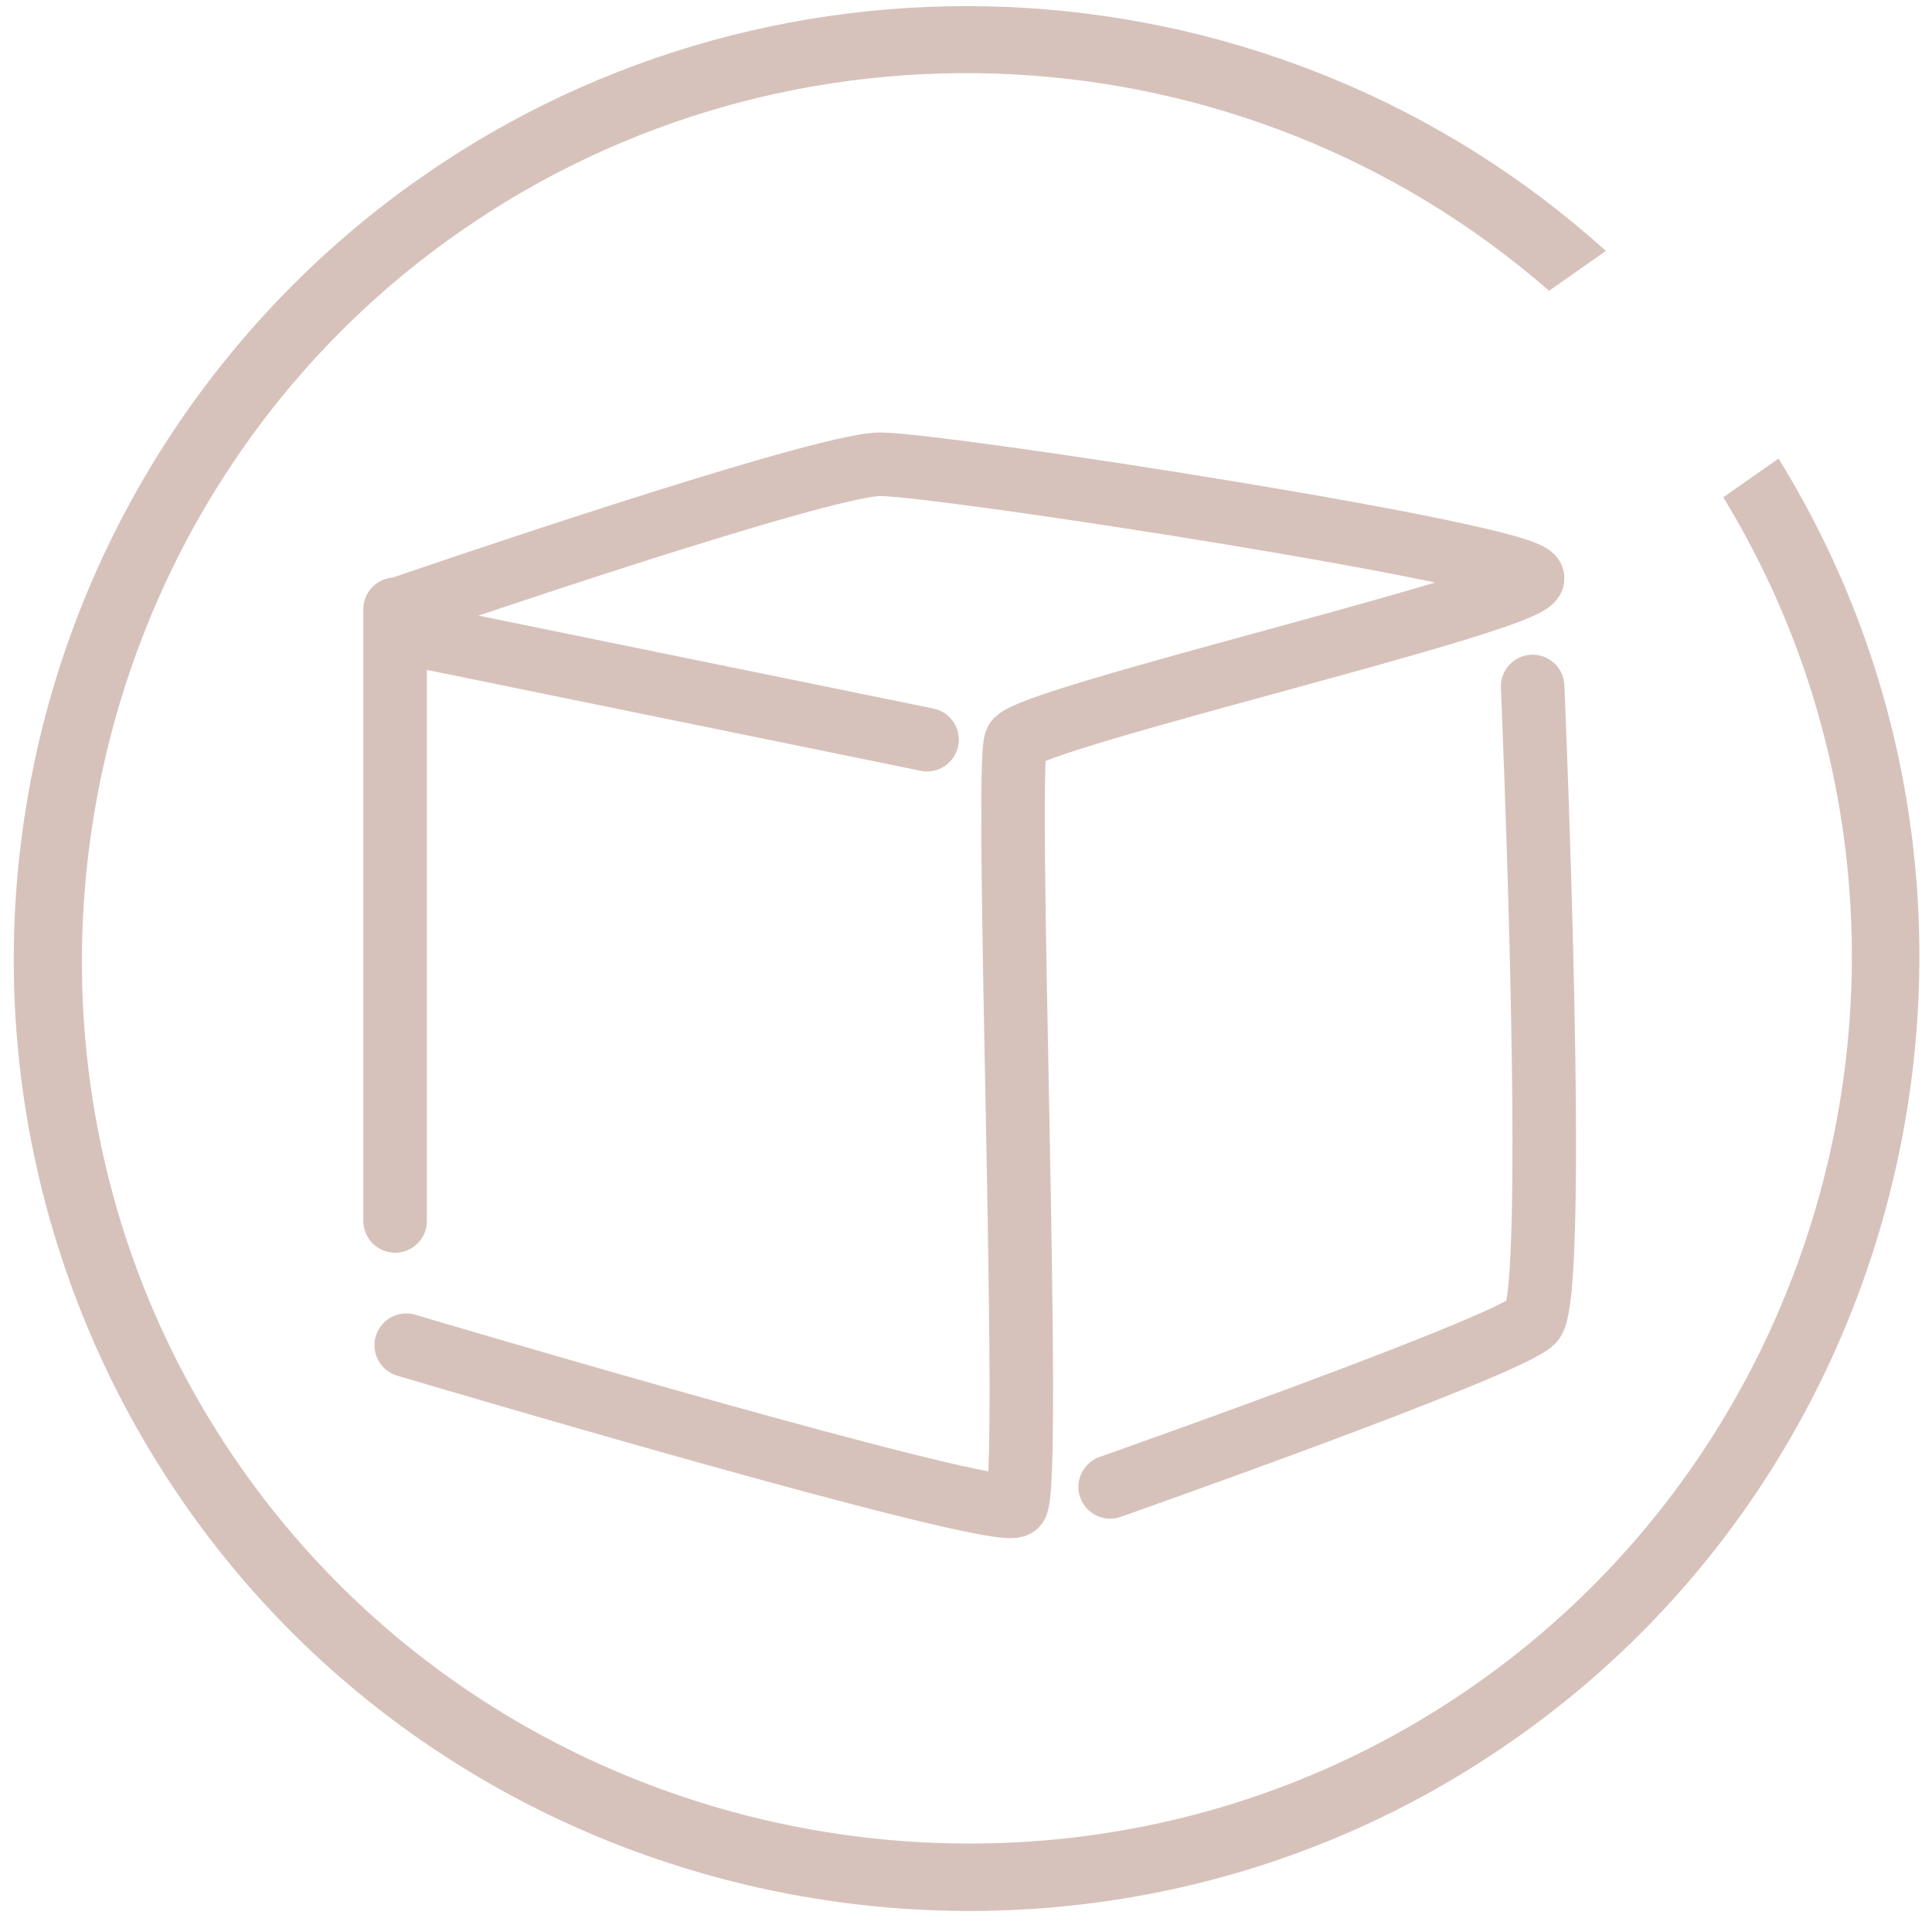
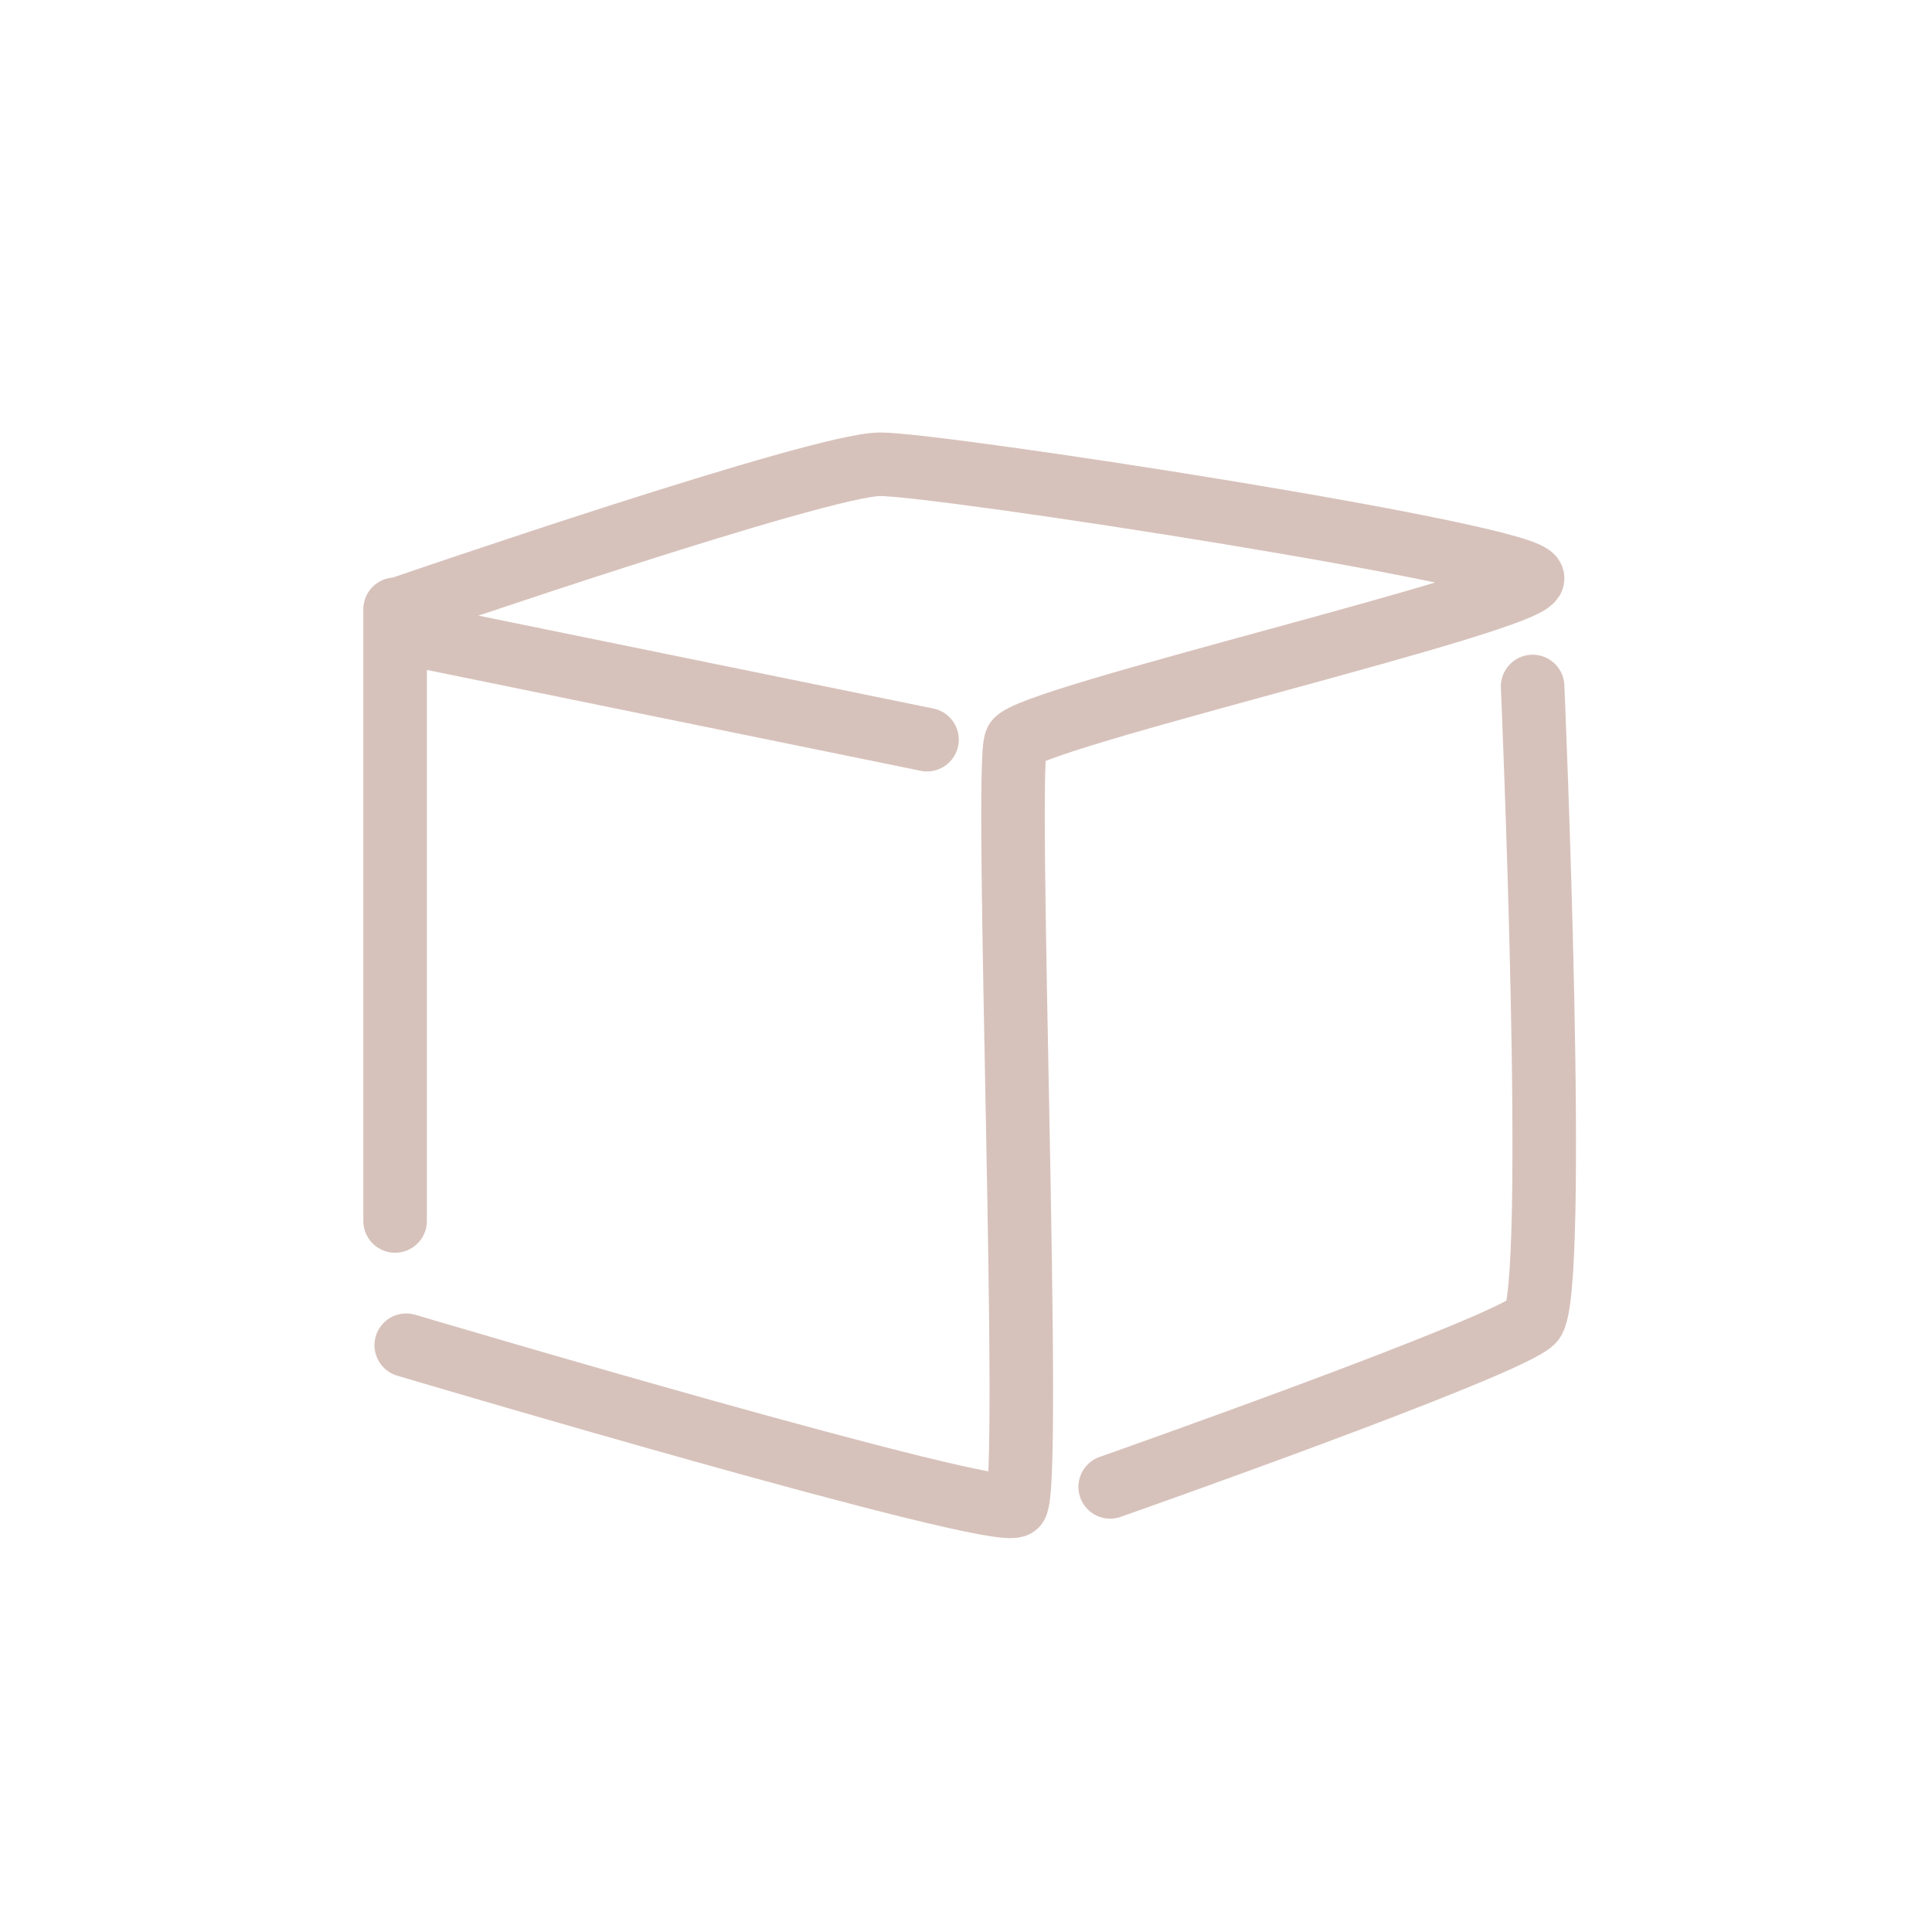
<svg xmlns="http://www.w3.org/2000/svg" xmlns:ns1="http://www.serif.com/" width="100%" height="100%" viewBox="0 0 76 76" version="1.1" xml:space="preserve" style="fill-rule:evenodd;clip-rule:evenodd;stroke-linecap:round;stroke-linejoin:round;stroke-miterlimit:10;">
  <g transform="matrix(0.904,0,0,0.919,-9.475,-9.187)">
    <rect id="Plan-de-travail1" ns1:id="Plan de travail1" x="10.476" y="9.998" width="83.73" height="82.203" style="fill:none;" />
    <g id="Plan-de-travail11" ns1:id="Plan de travail1">
      <g id="Groupe_572" transform="matrix(1.106,0,0,1.088,-455.21,-6.592)">
        <g id="Composant_14_8" transform="matrix(0.819,-0.574,0.574,0.819,406.87,43.784)">
-           <path id="Soustraction_2" d="M37.5,75C37.489,75 37.478,75 37.467,75C16.903,75 -0.018,58.079 -0.018,37.515C-0.018,27.565 3.944,18.013 10.986,10.984C18.017,3.952 27.564,-0.002 37.508,-0.002C54.93,-0.002 70.169,12.137 74.064,29.118L71.334,29.118C67.498,13.607 53.467,2.624 37.49,2.624C18.364,2.624 2.626,18.362 2.626,37.488C2.626,56.614 18.364,72.352 37.49,72.352C55.78,72.352 71.12,57.958 72.283,39.705L74.938,39.705C73.789,59.418 57.246,75.013 37.5,75Z" style="fill:rgb(215,194,187);fill-rule:nonzero;" />
-         </g>
+           </g>
        <g id="livraison" transform="matrix(1,0,0,1,436.604,33.51)">
          <g id="Ligne_8" transform="matrix(1,0,0,1,0,5.707)">
            <path d="M0,0L0,24.066" style="fill:none;fill-rule:nonzero;stroke:rgb(215,194,187);stroke-width:2.5px;" />
          </g>
          <g id="Tracé_25" transform="matrix(1,0,0,1,-144.262,-108.4)">
            <path d="M144.7,143.061C144.7,143.061 168.039,149.996 168.69,149.361C169.341,148.726 168.227,120.231 168.69,119.304C169.153,118.377 189.017,113.788 189.017,112.89C189.017,111.992 165.707,108.402 163.347,108.402C160.987,108.402 144.7,114 144.7,114" style="fill:none;fill-rule:nonzero;stroke:rgb(215,194,187);stroke-width:2.5px;" />
          </g>
          <g id="Tracé_26" transform="matrix(1,0,0,1,-307.866,-160.055)">
            <path d="M352.621,168.8C352.621,168.8 353.649,192.747 352.621,193.775C351.593,194.803 336,200.29 336,200.29" style="fill:none;fill-rule:nonzero;stroke:rgb(215,194,187);stroke-width:2.5px;" />
          </g>
          <g id="Ligne_10" transform="matrix(1,0,0,1,0.438,6.652)">
            <path d="M20.49,4.185L0,0" style="fill:none;fill-rule:nonzero;stroke:rgb(215,194,187);stroke-width:2.5px;" />
          </g>
        </g>
      </g>
    </g>
  </g>
</svg>